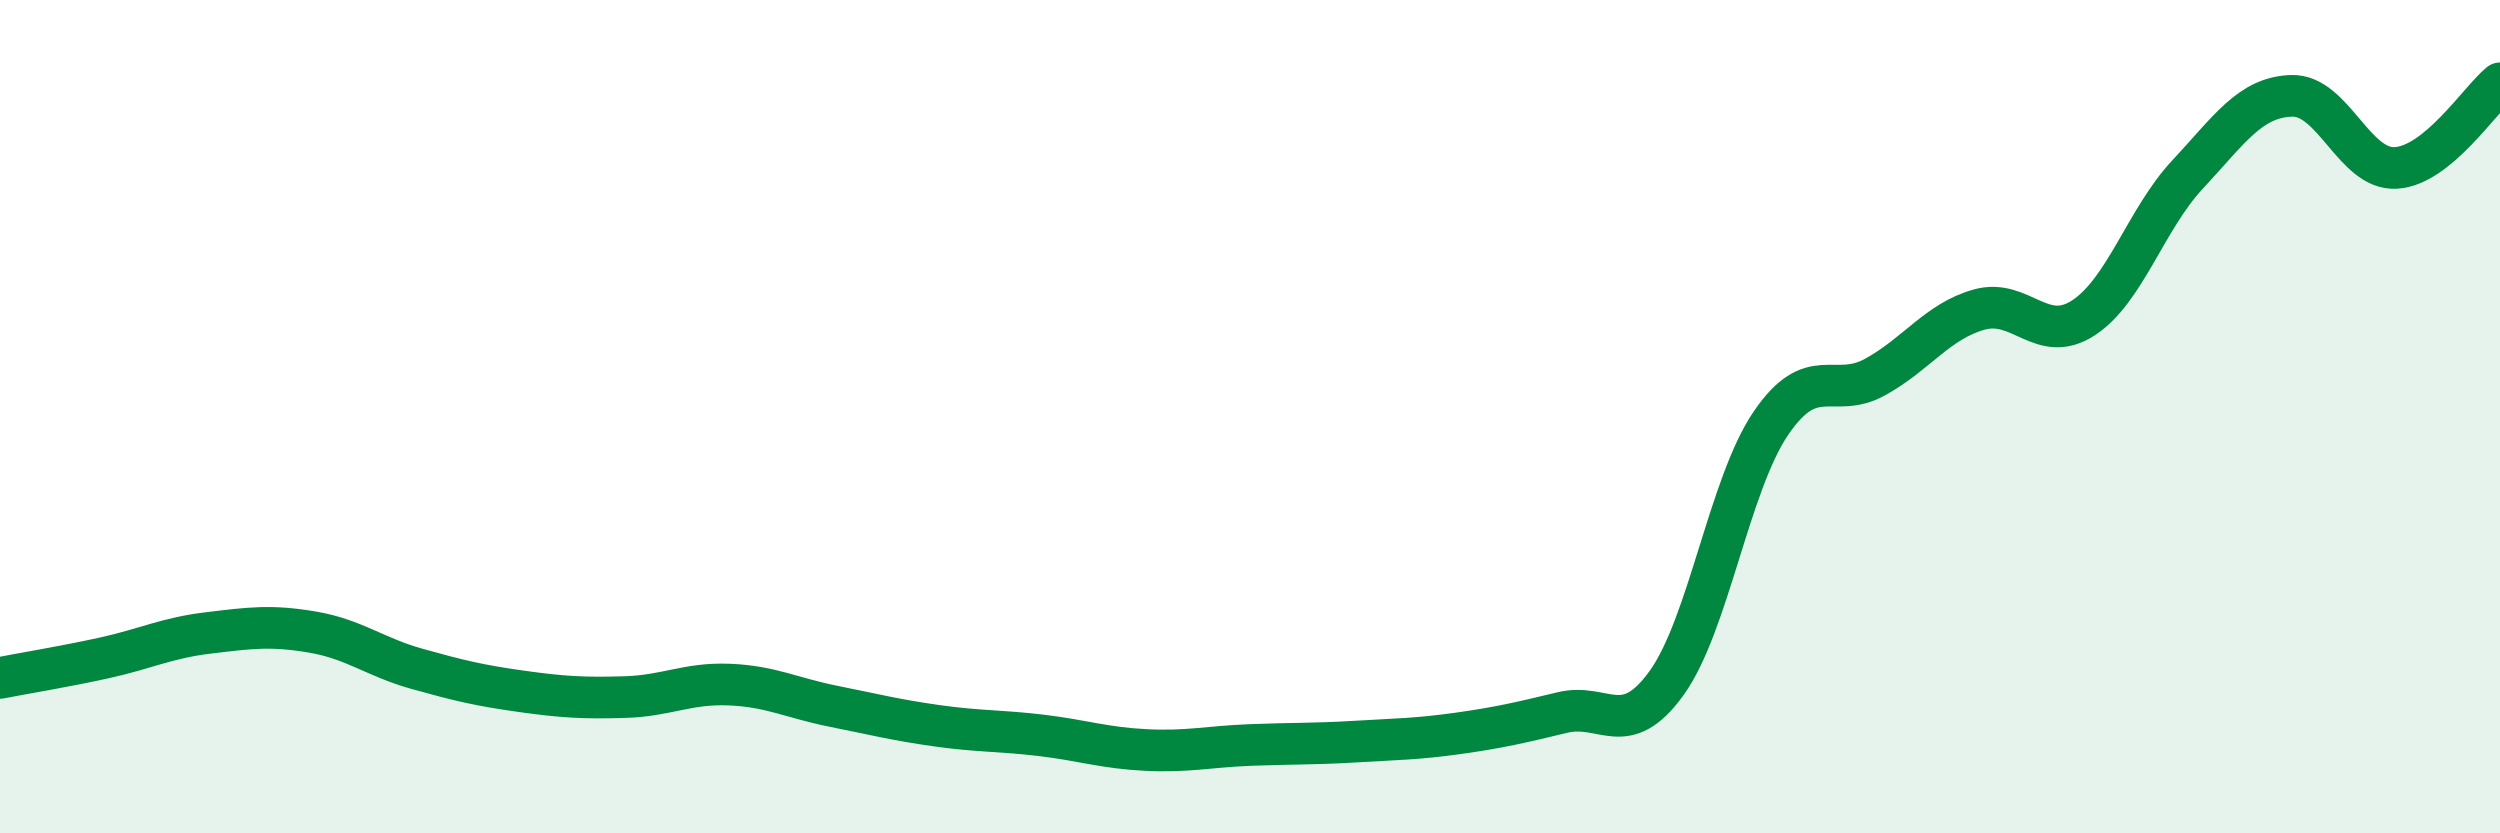
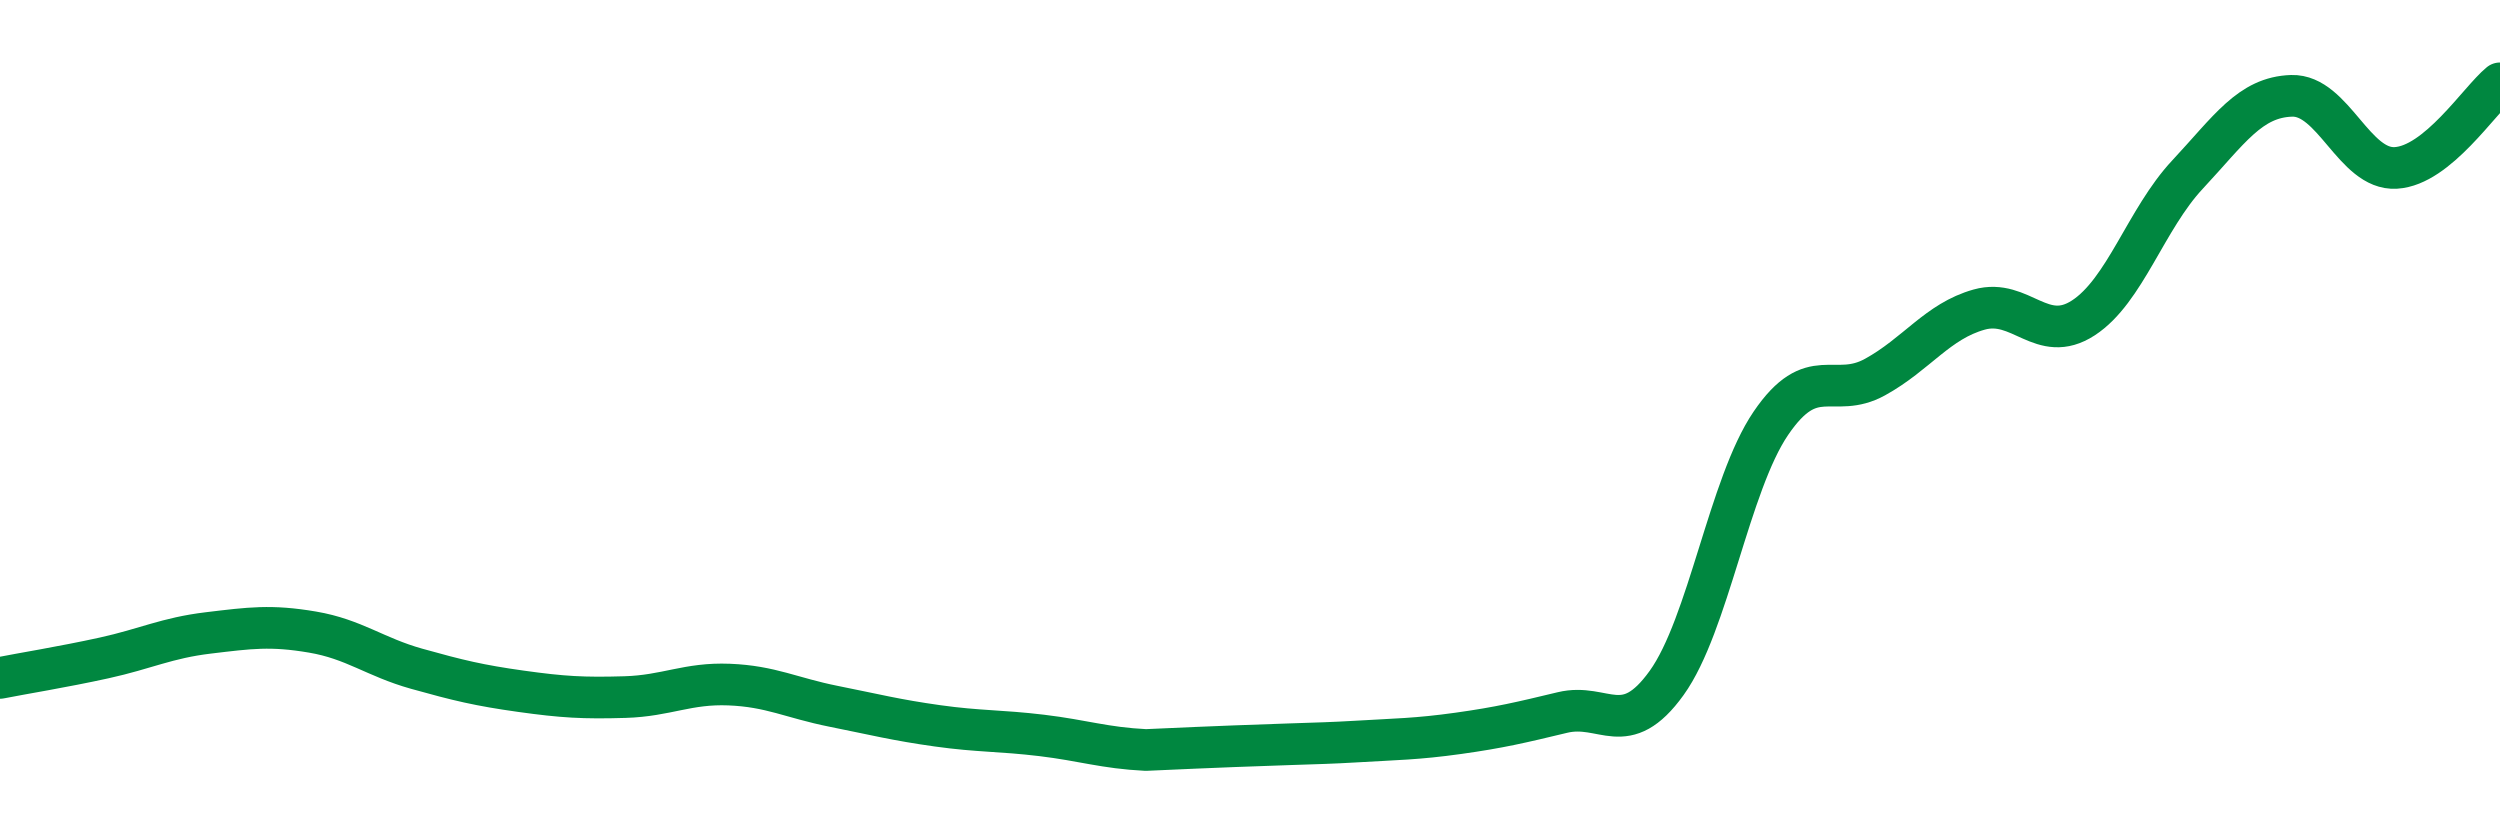
<svg xmlns="http://www.w3.org/2000/svg" width="60" height="20" viewBox="0 0 60 20">
-   <path d="M 0,16.27 C 0.5,16.17 1.5,16.01 2.5,15.79 C 3.5,15.57 4,15.31 5,15.19 C 6,15.07 6.5,15 7.5,15.17 C 8.5,15.34 9,15.77 10,16.05 C 11,16.33 11.5,16.45 12.5,16.59 C 13.5,16.73 14,16.76 15,16.73 C 16,16.7 16.5,16.39 17.5,16.43 C 18.5,16.47 19,16.75 20,16.95 C 21,17.15 21.5,17.28 22.5,17.42 C 23.5,17.56 24,17.53 25,17.65 C 26,17.77 26.5,17.95 27.5,18 C 28.5,18.05 29,17.92 30,17.88 C 31,17.84 31.5,17.86 32.5,17.8 C 33.5,17.74 34,17.74 35,17.6 C 36,17.46 36.5,17.34 37.5,17.1 C 38.5,16.86 39,17.78 40,16.39 C 41,15 41.5,11.63 42.5,10.16 C 43.5,8.69 44,9.6 45,9.05 C 46,8.5 46.5,7.71 47.5,7.43 C 48.5,7.15 49,8.28 50,7.63 C 51,6.98 51.5,5.26 52.5,4.19 C 53.5,3.12 54,2.33 55,2.3 C 56,2.27 56.5,4.09 57.5,4.03 C 58.5,3.97 59.5,2.41 60,2L60 20L0 20Z" fill="#008740" opacity="0.1" stroke-linecap="round" stroke-linejoin="round" />
-   <path d="M 0,16.27 C 0.5,16.17 1.5,16.01 2.5,15.79 C 3.5,15.57 4,15.31 5,15.19 C 6,15.07 6.5,15 7.5,15.17 C 8.5,15.34 9,15.77 10,16.05 C 11,16.33 11.5,16.45 12.5,16.59 C 13.5,16.73 14,16.76 15,16.73 C 16,16.7 16.5,16.39 17.5,16.43 C 18.5,16.47 19,16.75 20,16.95 C 21,17.15 21.5,17.28 22.5,17.42 C 23.5,17.56 24,17.53 25,17.65 C 26,17.77 26.5,17.95 27.5,18 C 28.5,18.05 29,17.92 30,17.88 C 31,17.84 31.5,17.86 32.5,17.8 C 33.5,17.74 34,17.74 35,17.6 C 36,17.46 36.5,17.34 37.5,17.1 C 38.5,16.86 39,17.78 40,16.39 C 41,15 41.5,11.63 42.5,10.16 C 43.5,8.69 44,9.6 45,9.05 C 46,8.5 46.5,7.71 47.5,7.43 C 48.5,7.15 49,8.28 50,7.63 C 51,6.98 51.5,5.26 52.5,4.19 C 53.5,3.12 54,2.33 55,2.3 C 56,2.27 56.5,4.09 57.5,4.03 C 58.5,3.97 59.5,2.41 60,2" stroke="#008740" stroke-width="1" fill="none" stroke-linecap="round" stroke-linejoin="round" />
+   <path d="M 0,16.27 C 0.5,16.17 1.5,16.01 2.5,15.79 C 3.5,15.57 4,15.31 5,15.19 C 6,15.07 6.5,15 7.5,15.17 C 8.5,15.34 9,15.77 10,16.05 C 11,16.33 11.5,16.45 12.5,16.59 C 13.5,16.73 14,16.76 15,16.73 C 16,16.7 16.5,16.39 17.5,16.43 C 18.5,16.47 19,16.75 20,16.95 C 21,17.15 21.5,17.28 22.5,17.42 C 23.5,17.56 24,17.53 25,17.65 C 26,17.77 26.5,17.95 27.5,18 C 31,17.84 31.5,17.86 32.5,17.8 C 33.5,17.74 34,17.74 35,17.6 C 36,17.46 36.5,17.34 37.5,17.1 C 38.5,16.86 39,17.78 40,16.39 C 41,15 41.5,11.63 42.5,10.16 C 43.5,8.69 44,9.6 45,9.05 C 46,8.5 46.5,7.71 47.5,7.43 C 48.5,7.15 49,8.28 50,7.63 C 51,6.98 51.5,5.26 52.5,4.19 C 53.5,3.12 54,2.33 55,2.3 C 56,2.27 56.5,4.09 57.5,4.03 C 58.5,3.97 59.5,2.41 60,2" stroke="#008740" stroke-width="1" fill="none" stroke-linecap="round" stroke-linejoin="round" />
</svg>